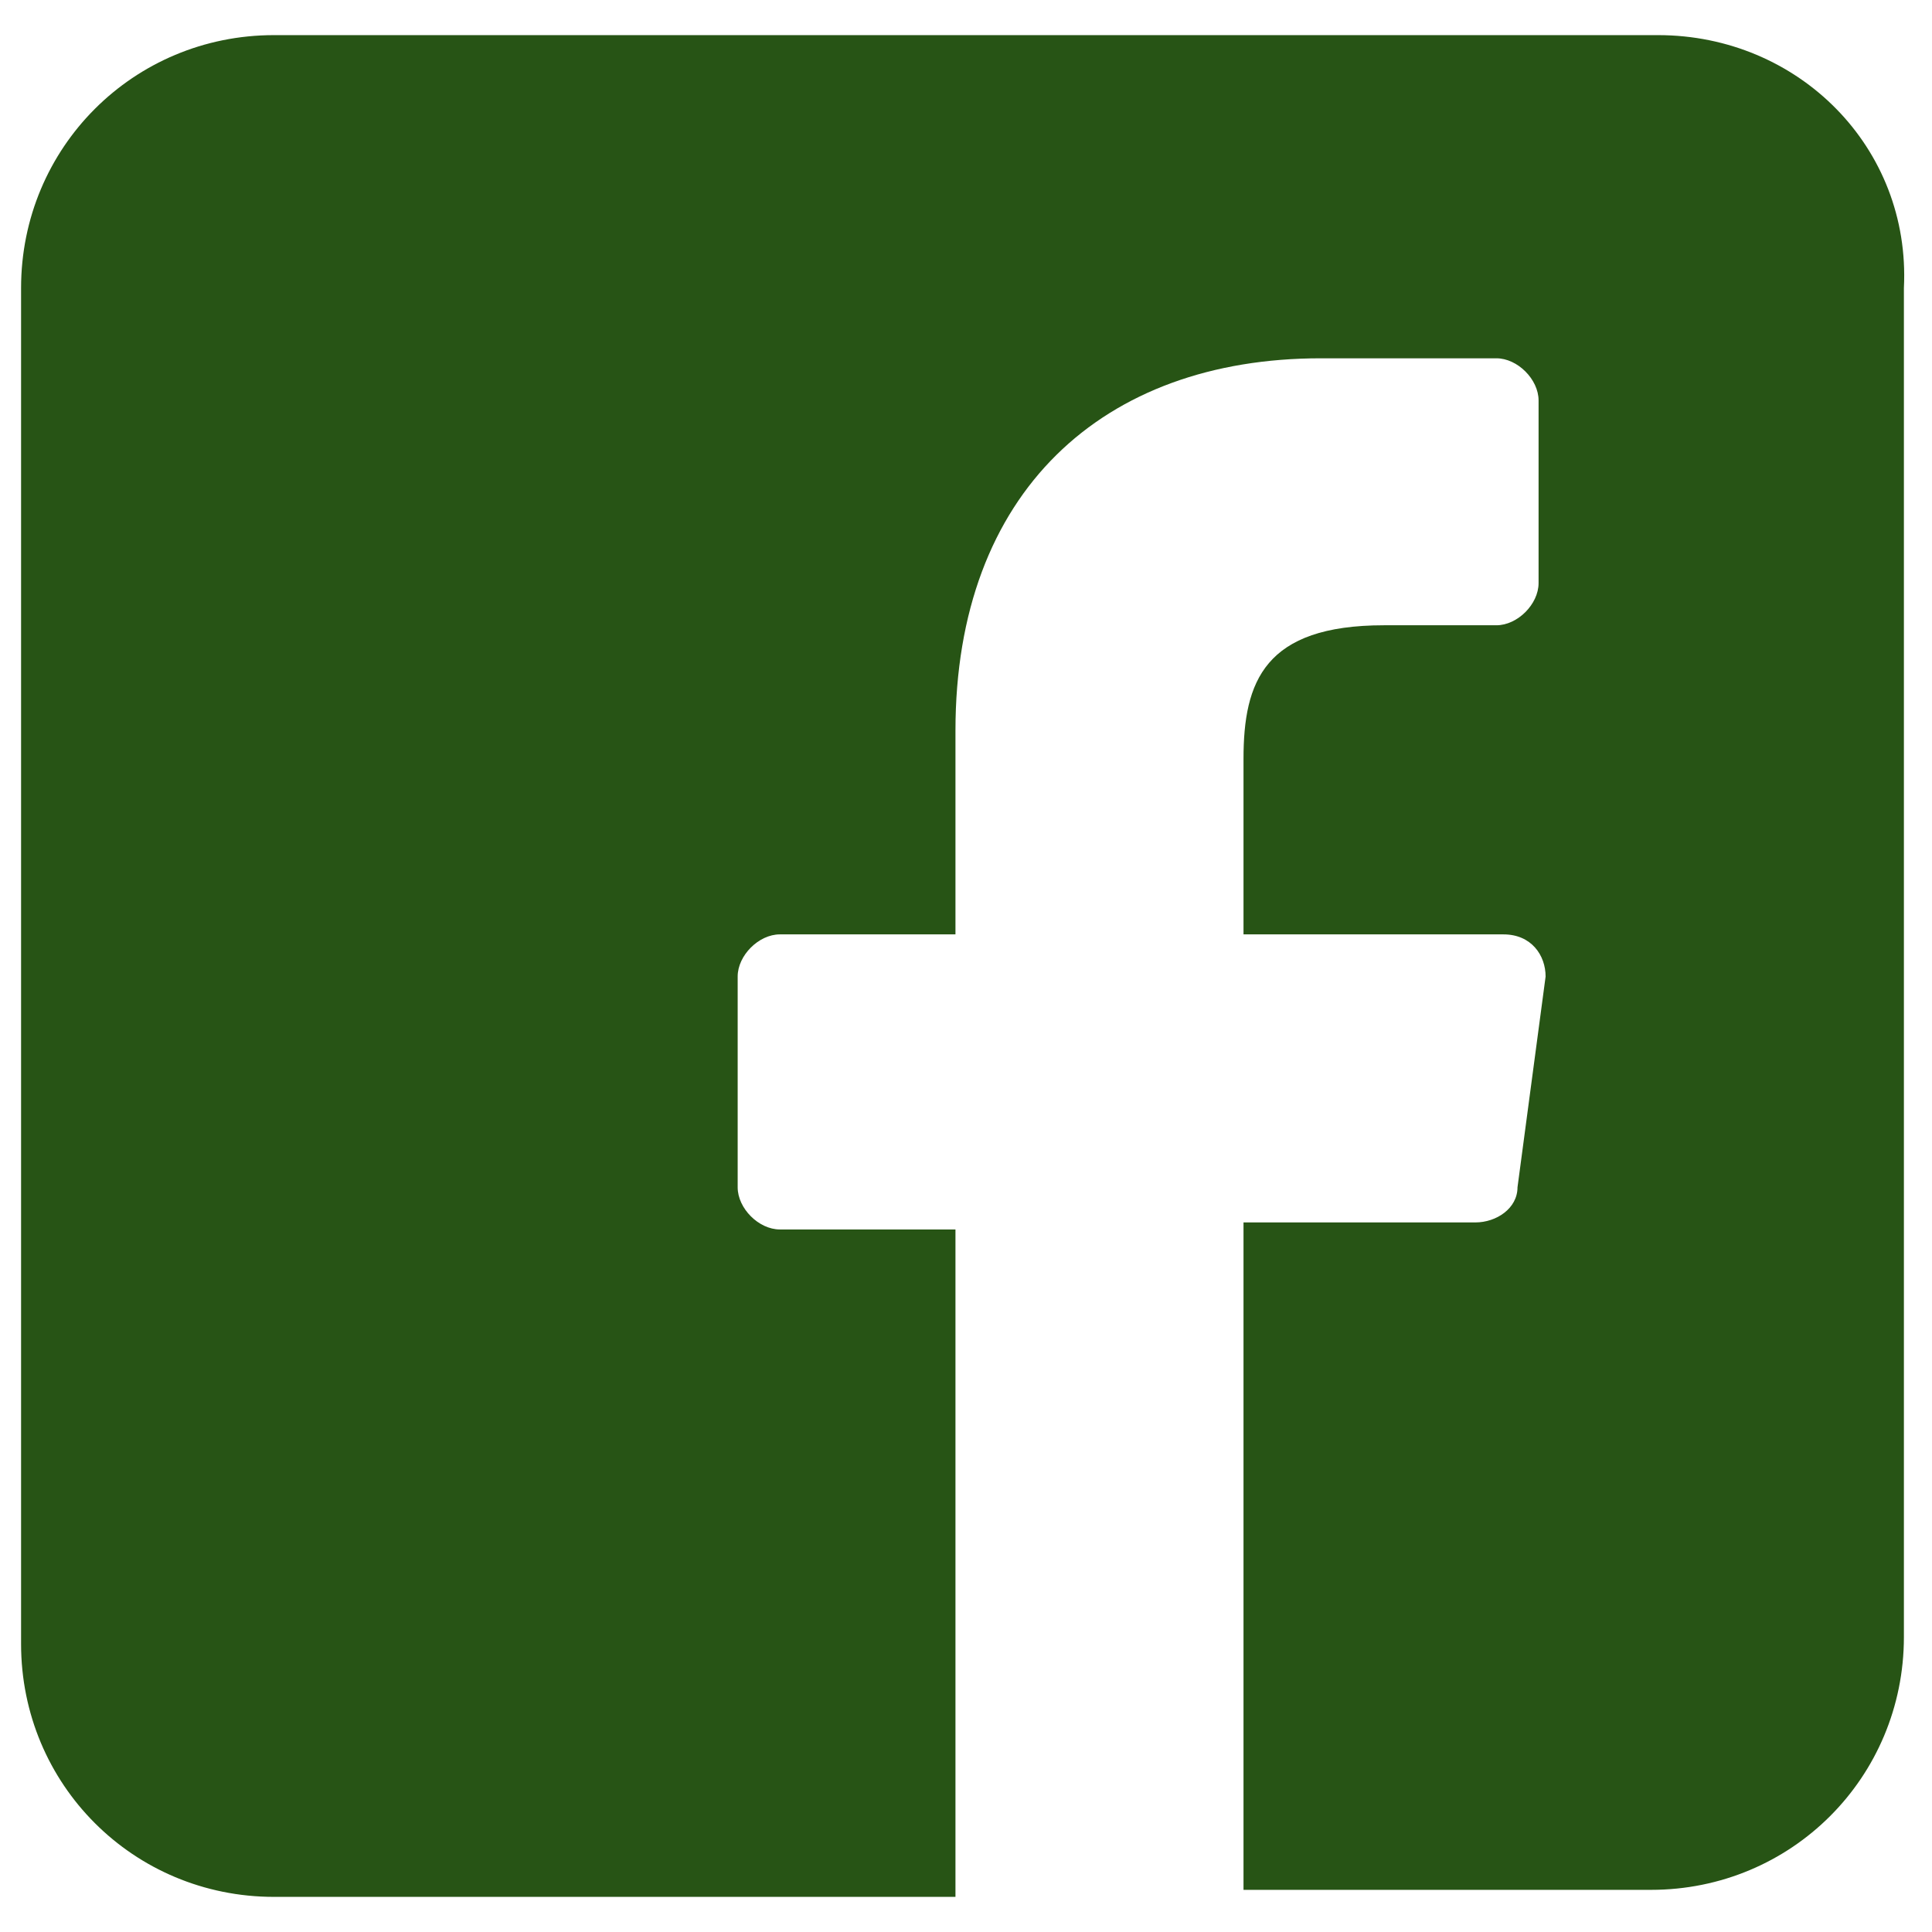
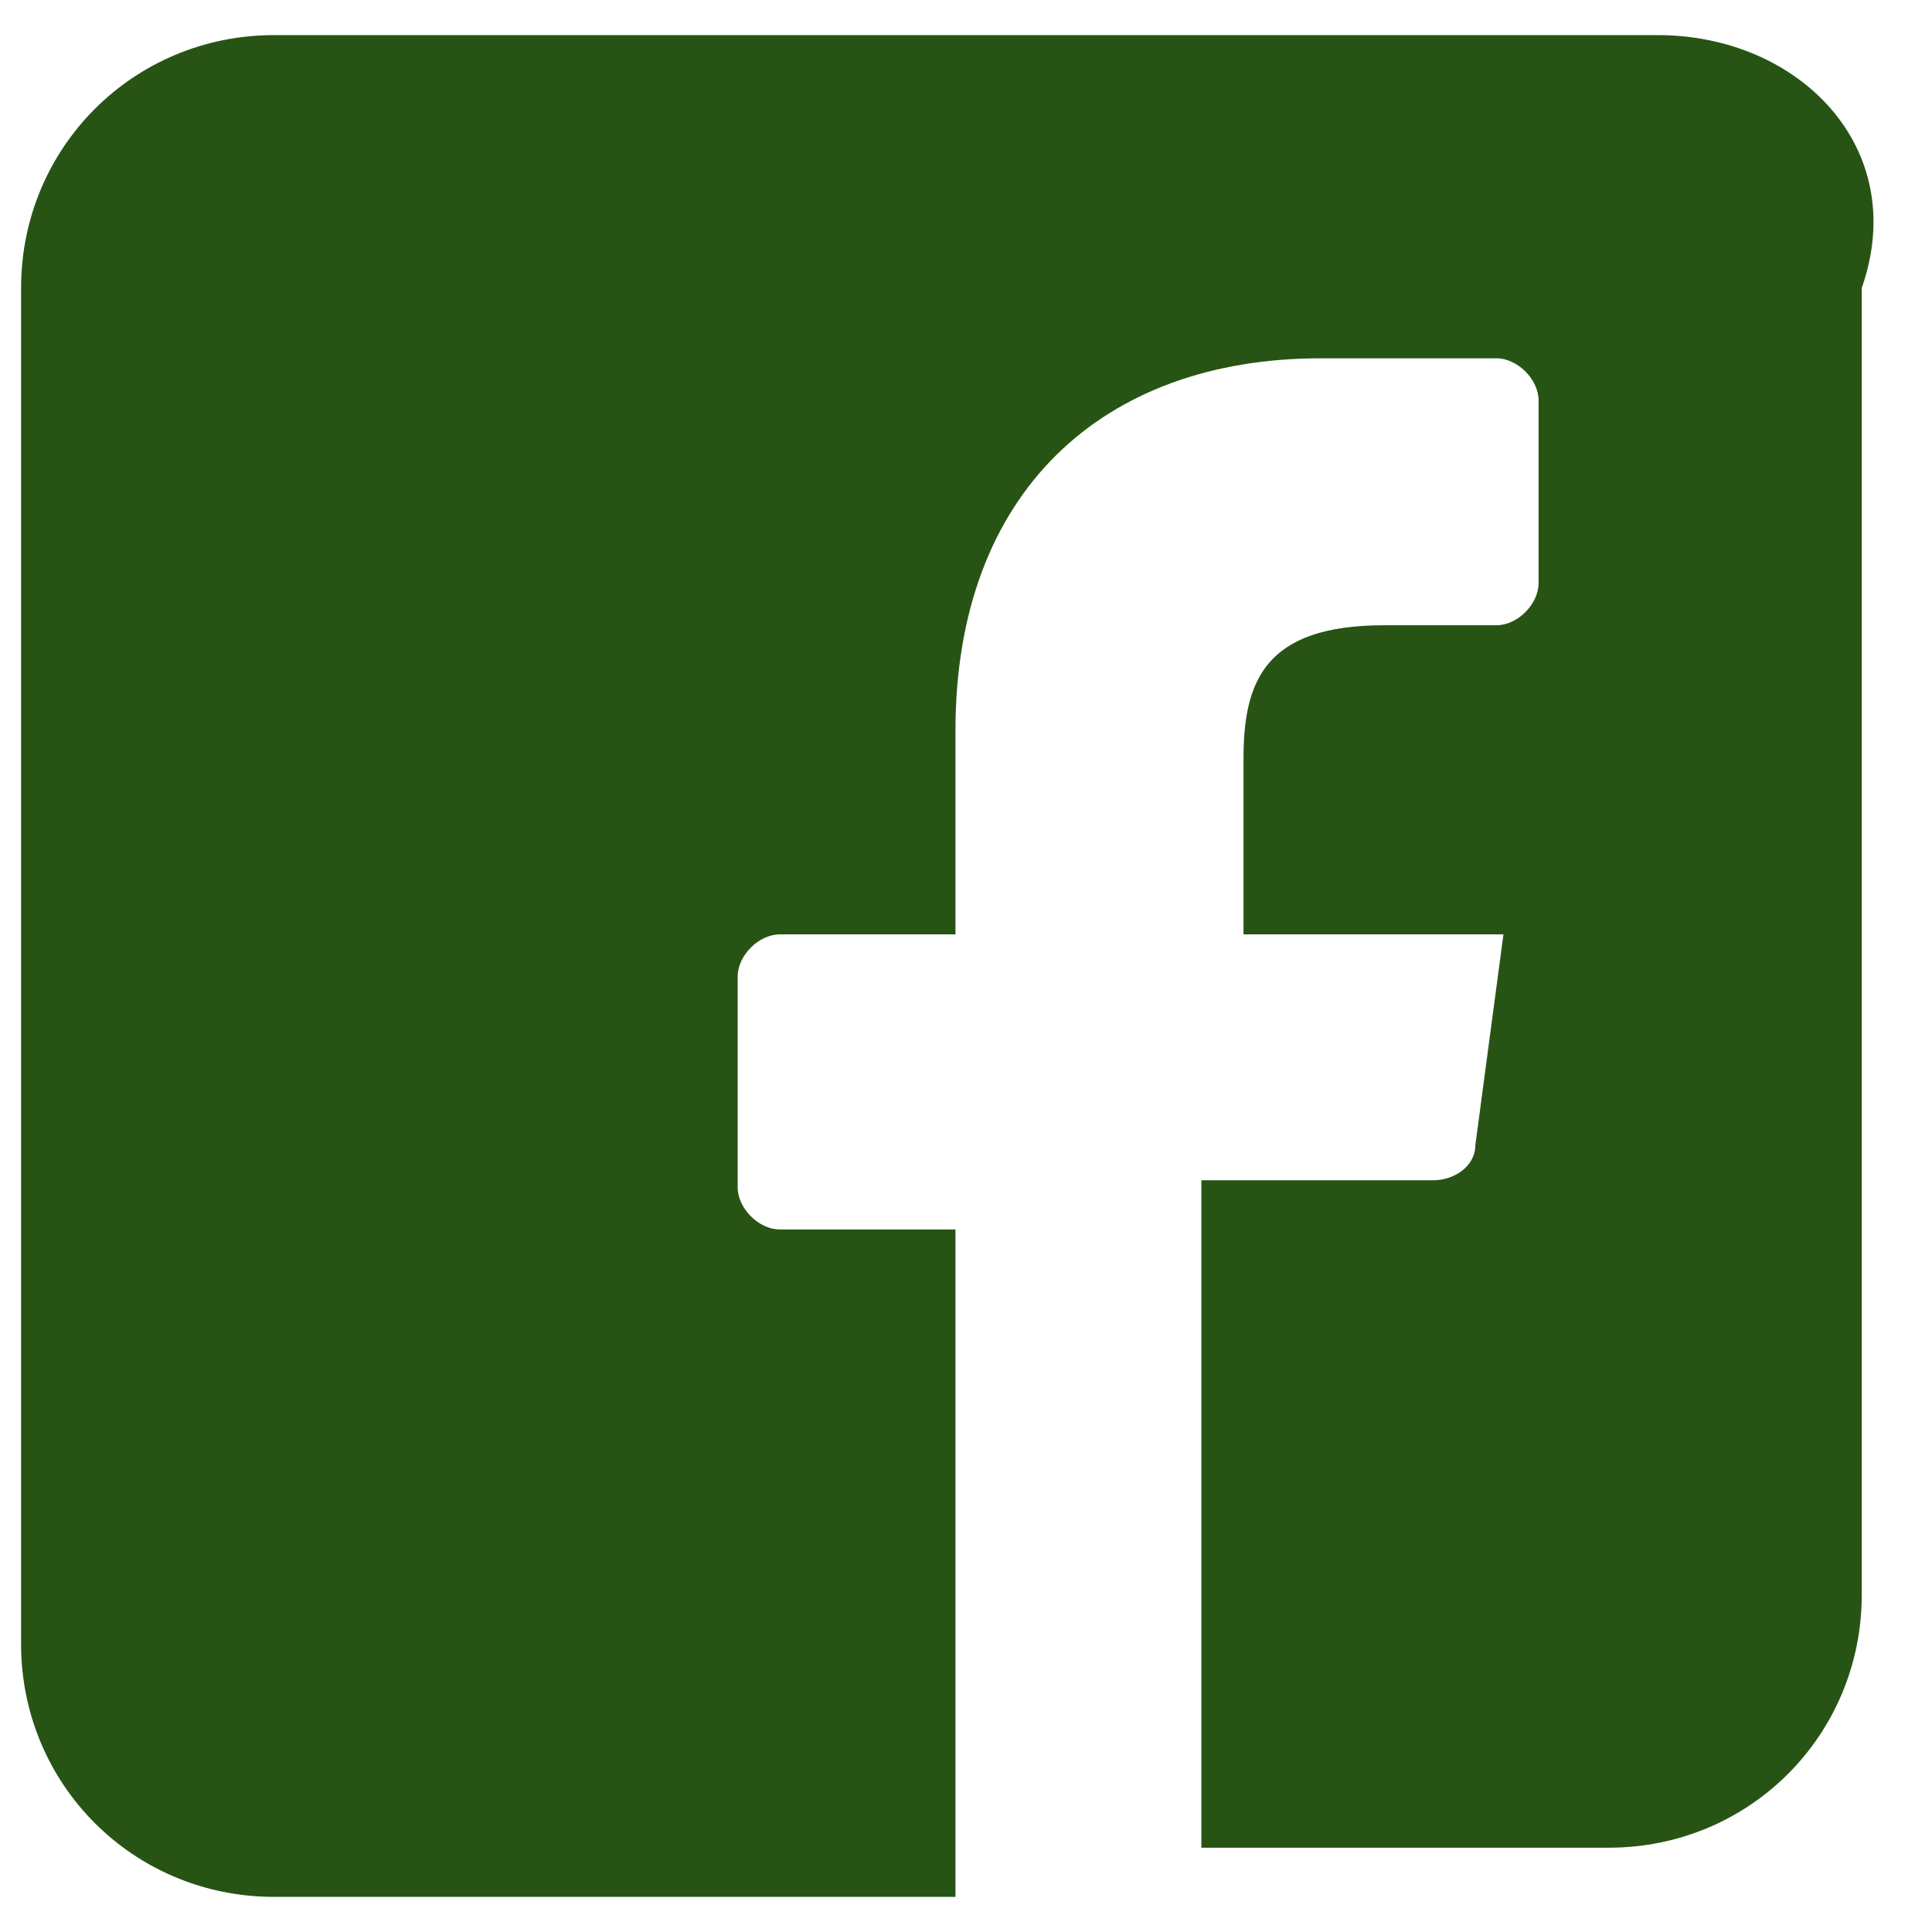
<svg xmlns="http://www.w3.org/2000/svg" version="1.1" id="Layer_1" x="0px" y="0px" viewBox="0 0 27.5 27.5" style="enable-background:new 0 0 27.5 27.5;" xml:space="preserve">
  <style type="text/css">
	.st0{fill:#275415;}
</style>
  <g>
    <g>
-       <path class="st0" d="M23.6,0.5H3.9c-2,0-3.6,1.6-3.6,3.6v19.3c0,2,1.6,3.6,3.6,3.6h9.7v-9.5h-2.5c-0.3,0-0.6-0.3-0.6-0.6v-3    c0-0.3,0.3-0.6,0.6-0.6h2.5v-2.9c0-3.4,2.1-5.3,5.2-5.3h2.5c0.3,0,0.6,0.3,0.6,0.6v2.6c0,0.3-0.3,0.6-0.6,0.6h-1.6    c-1.7,0-2,0.8-2,1.9v2.5h3.7c0.4,0,0.6,0.3,0.6,0.6l-0.4,3c0,0.3-0.3,0.5-0.6,0.5h-3.3v9.5h5.8c2,0,3.6-1.6,3.6-3.6V4.1    C27.2,2.1,25.6,0.5,23.6,0.5L23.6,0.5z" />
+       <path class="st0" d="M23.6,0.5H3.9c-2,0-3.6,1.6-3.6,3.6v19.3c0,2,1.6,3.6,3.6,3.6h9.7v-9.5h-2.5c-0.3,0-0.6-0.3-0.6-0.6v-3    c0-0.3,0.3-0.6,0.6-0.6h2.5v-2.9c0-3.4,2.1-5.3,5.2-5.3h2.5c0.3,0,0.6,0.3,0.6,0.6v2.6c0,0.3-0.3,0.6-0.6,0.6h-1.6    c-1.7,0-2,0.8-2,1.9v2.5h3.7l-0.4,3c0,0.3-0.3,0.5-0.6,0.5h-3.3v9.5h5.8c2,0,3.6-1.6,3.6-3.6V4.1    C27.2,2.1,25.6,0.5,23.6,0.5L23.6,0.5z" />
    </g>
  </g>
</svg>